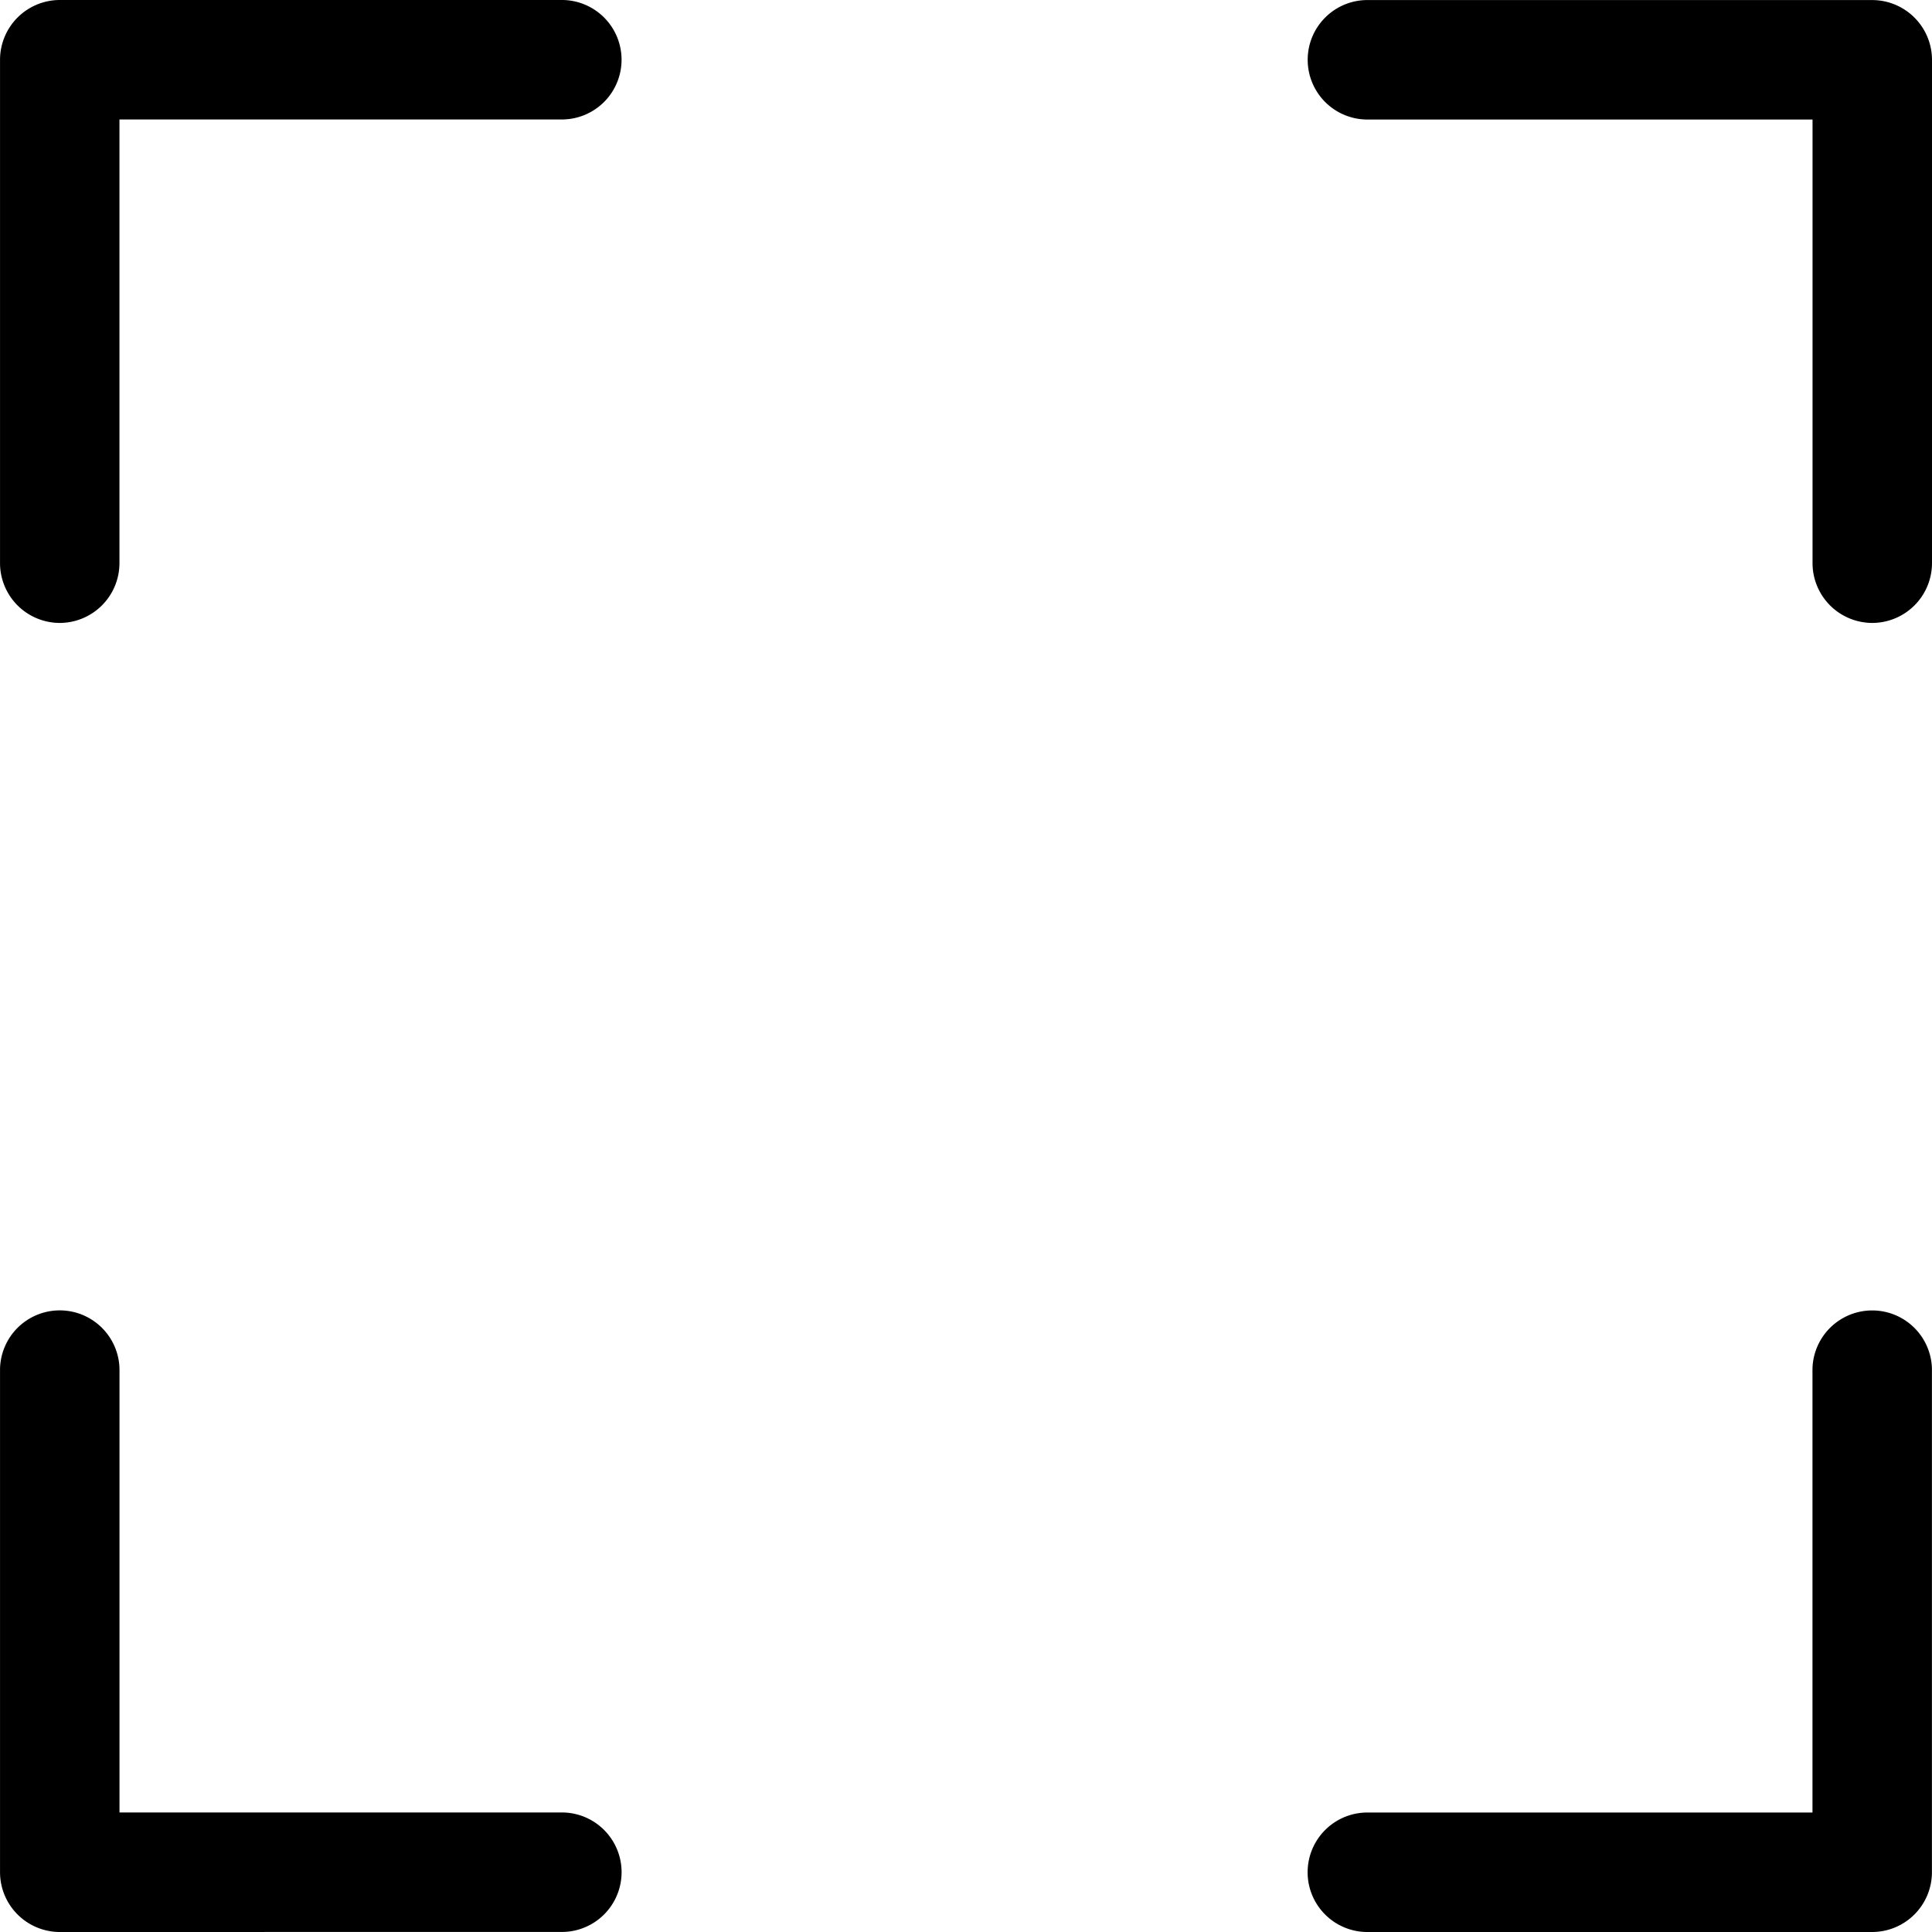
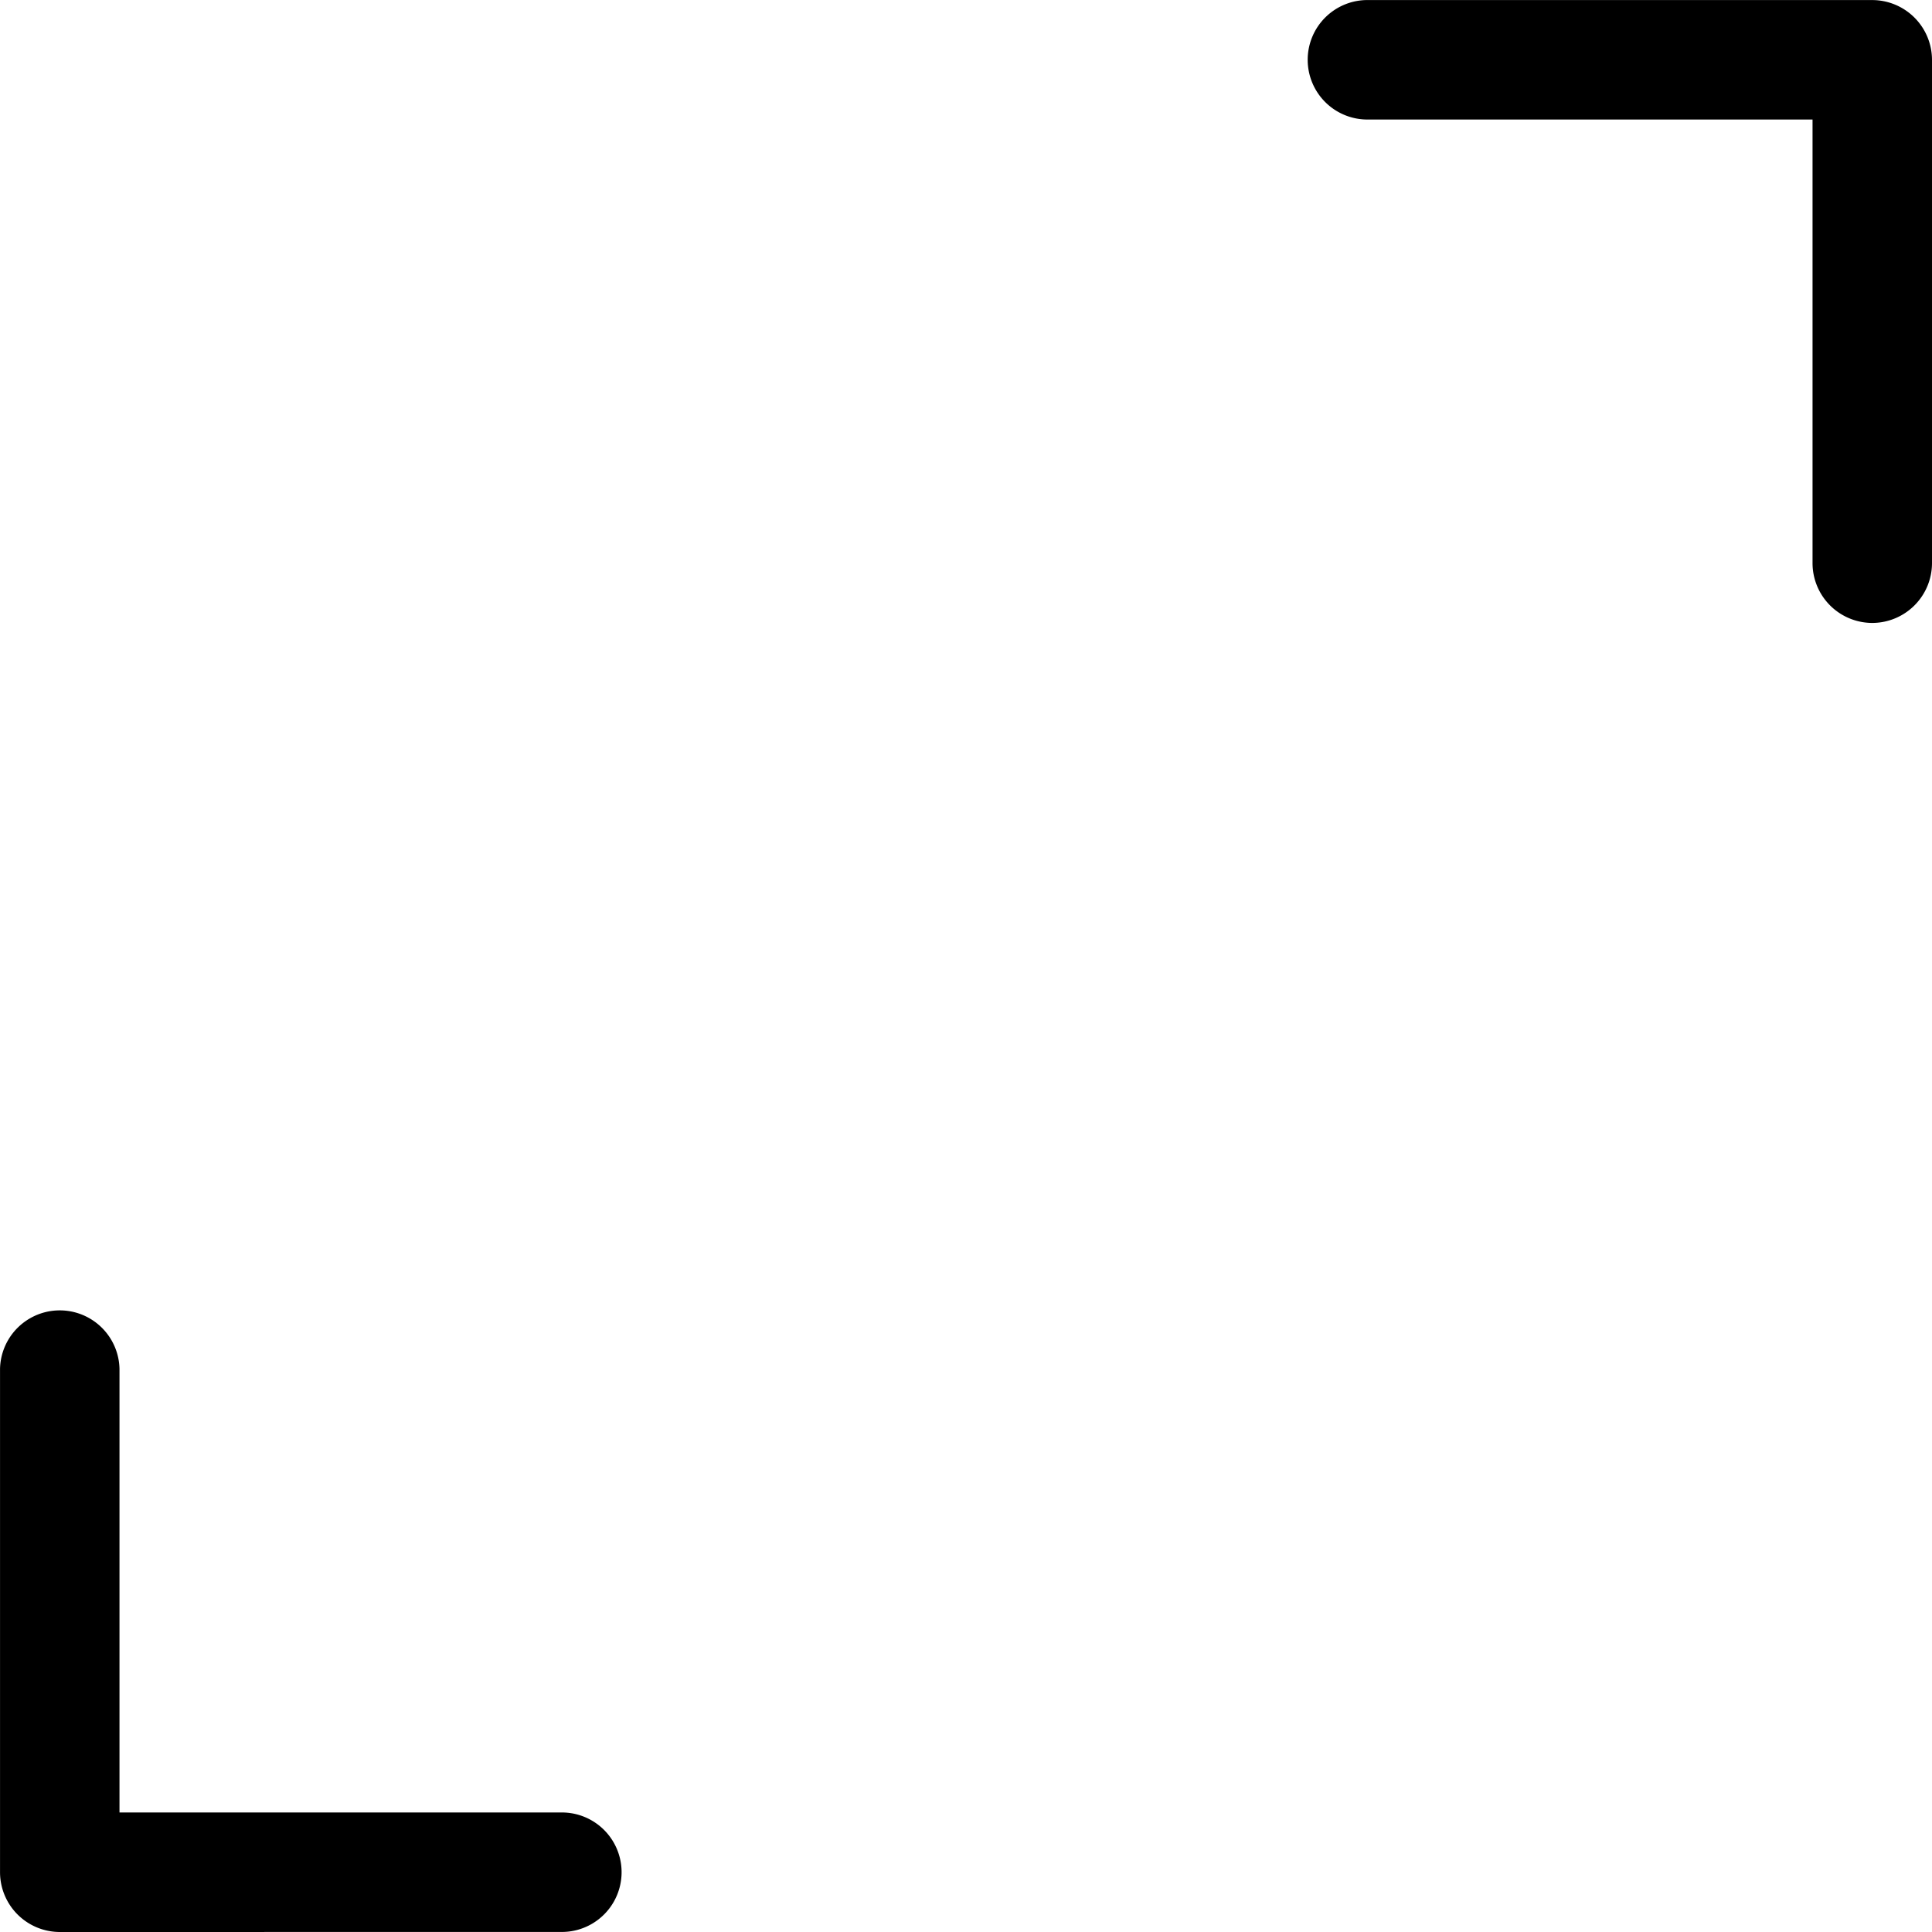
<svg xmlns="http://www.w3.org/2000/svg" id="Layer_1" data-name="Layer 1" viewBox="0 0 609.56 609.56">
  <path d="M825.7,431.91a18.88,18.88,0,0,1-18.84-18.83v-140h-140a18.85,18.85,0,1,1,0-37.69H825.7a18.89,18.89,0,0,1,18.85,18.83V413.08A18.89,18.89,0,0,1,825.7,431.91Z" transform="translate(-234.99 -235.37)" />
  <path d="M253.83,844.93A18.88,18.88,0,0,1,235,826.07V667.22a18.85,18.85,0,0,1,37.69,0v140h140a18.85,18.85,0,0,1,0,37.69Z" transform="translate(-234.99 -235.37)" />
-   <path d="M253.83,431.91A18.88,18.88,0,0,1,235,413.08V254.2a18.88,18.88,0,0,1,18.84-18.83H412.68a18.85,18.85,0,0,1,0,37.69h-140v140A18.89,18.89,0,0,1,253.83,431.91Z" transform="translate(-234.99 -235.37)" />
-   <path d="M666.84,844.93a18.85,18.85,0,1,1,0-37.69h140v-140a18.85,18.85,0,0,1,37.69,0V826.07a18.88,18.88,0,0,1-18.85,18.86Z" transform="translate(-234.99 -235.37)" />
</svg>